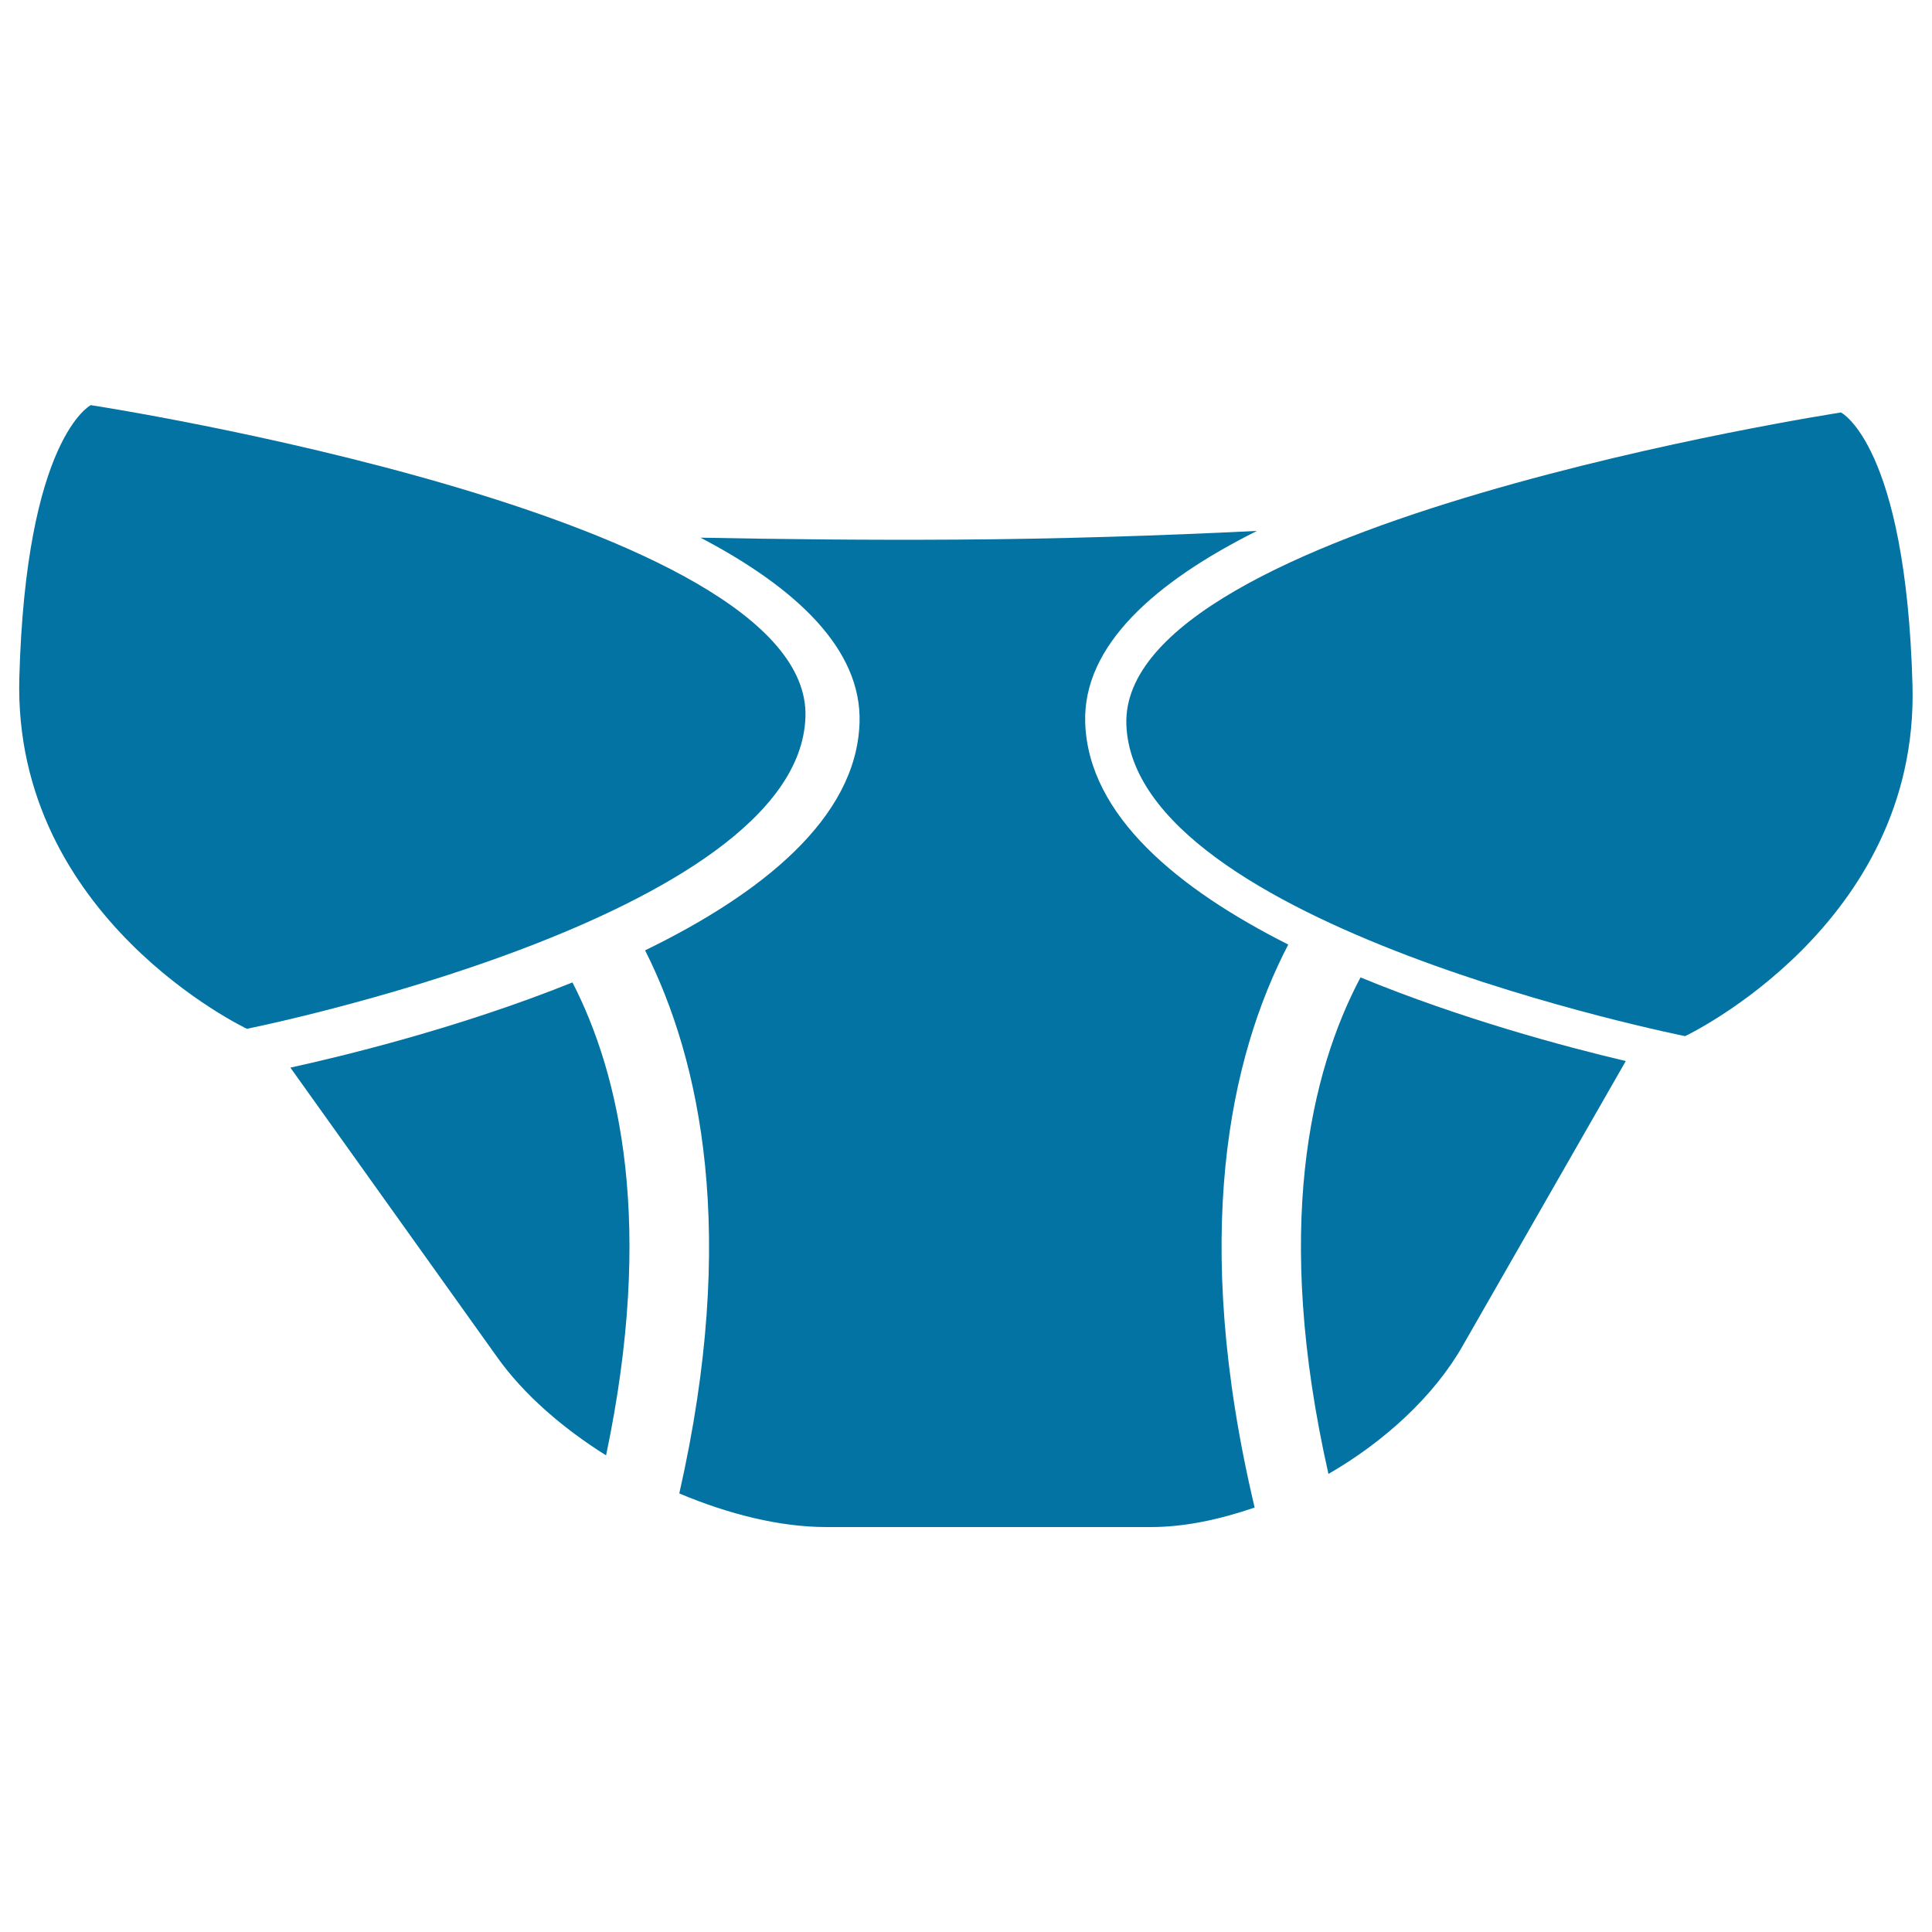
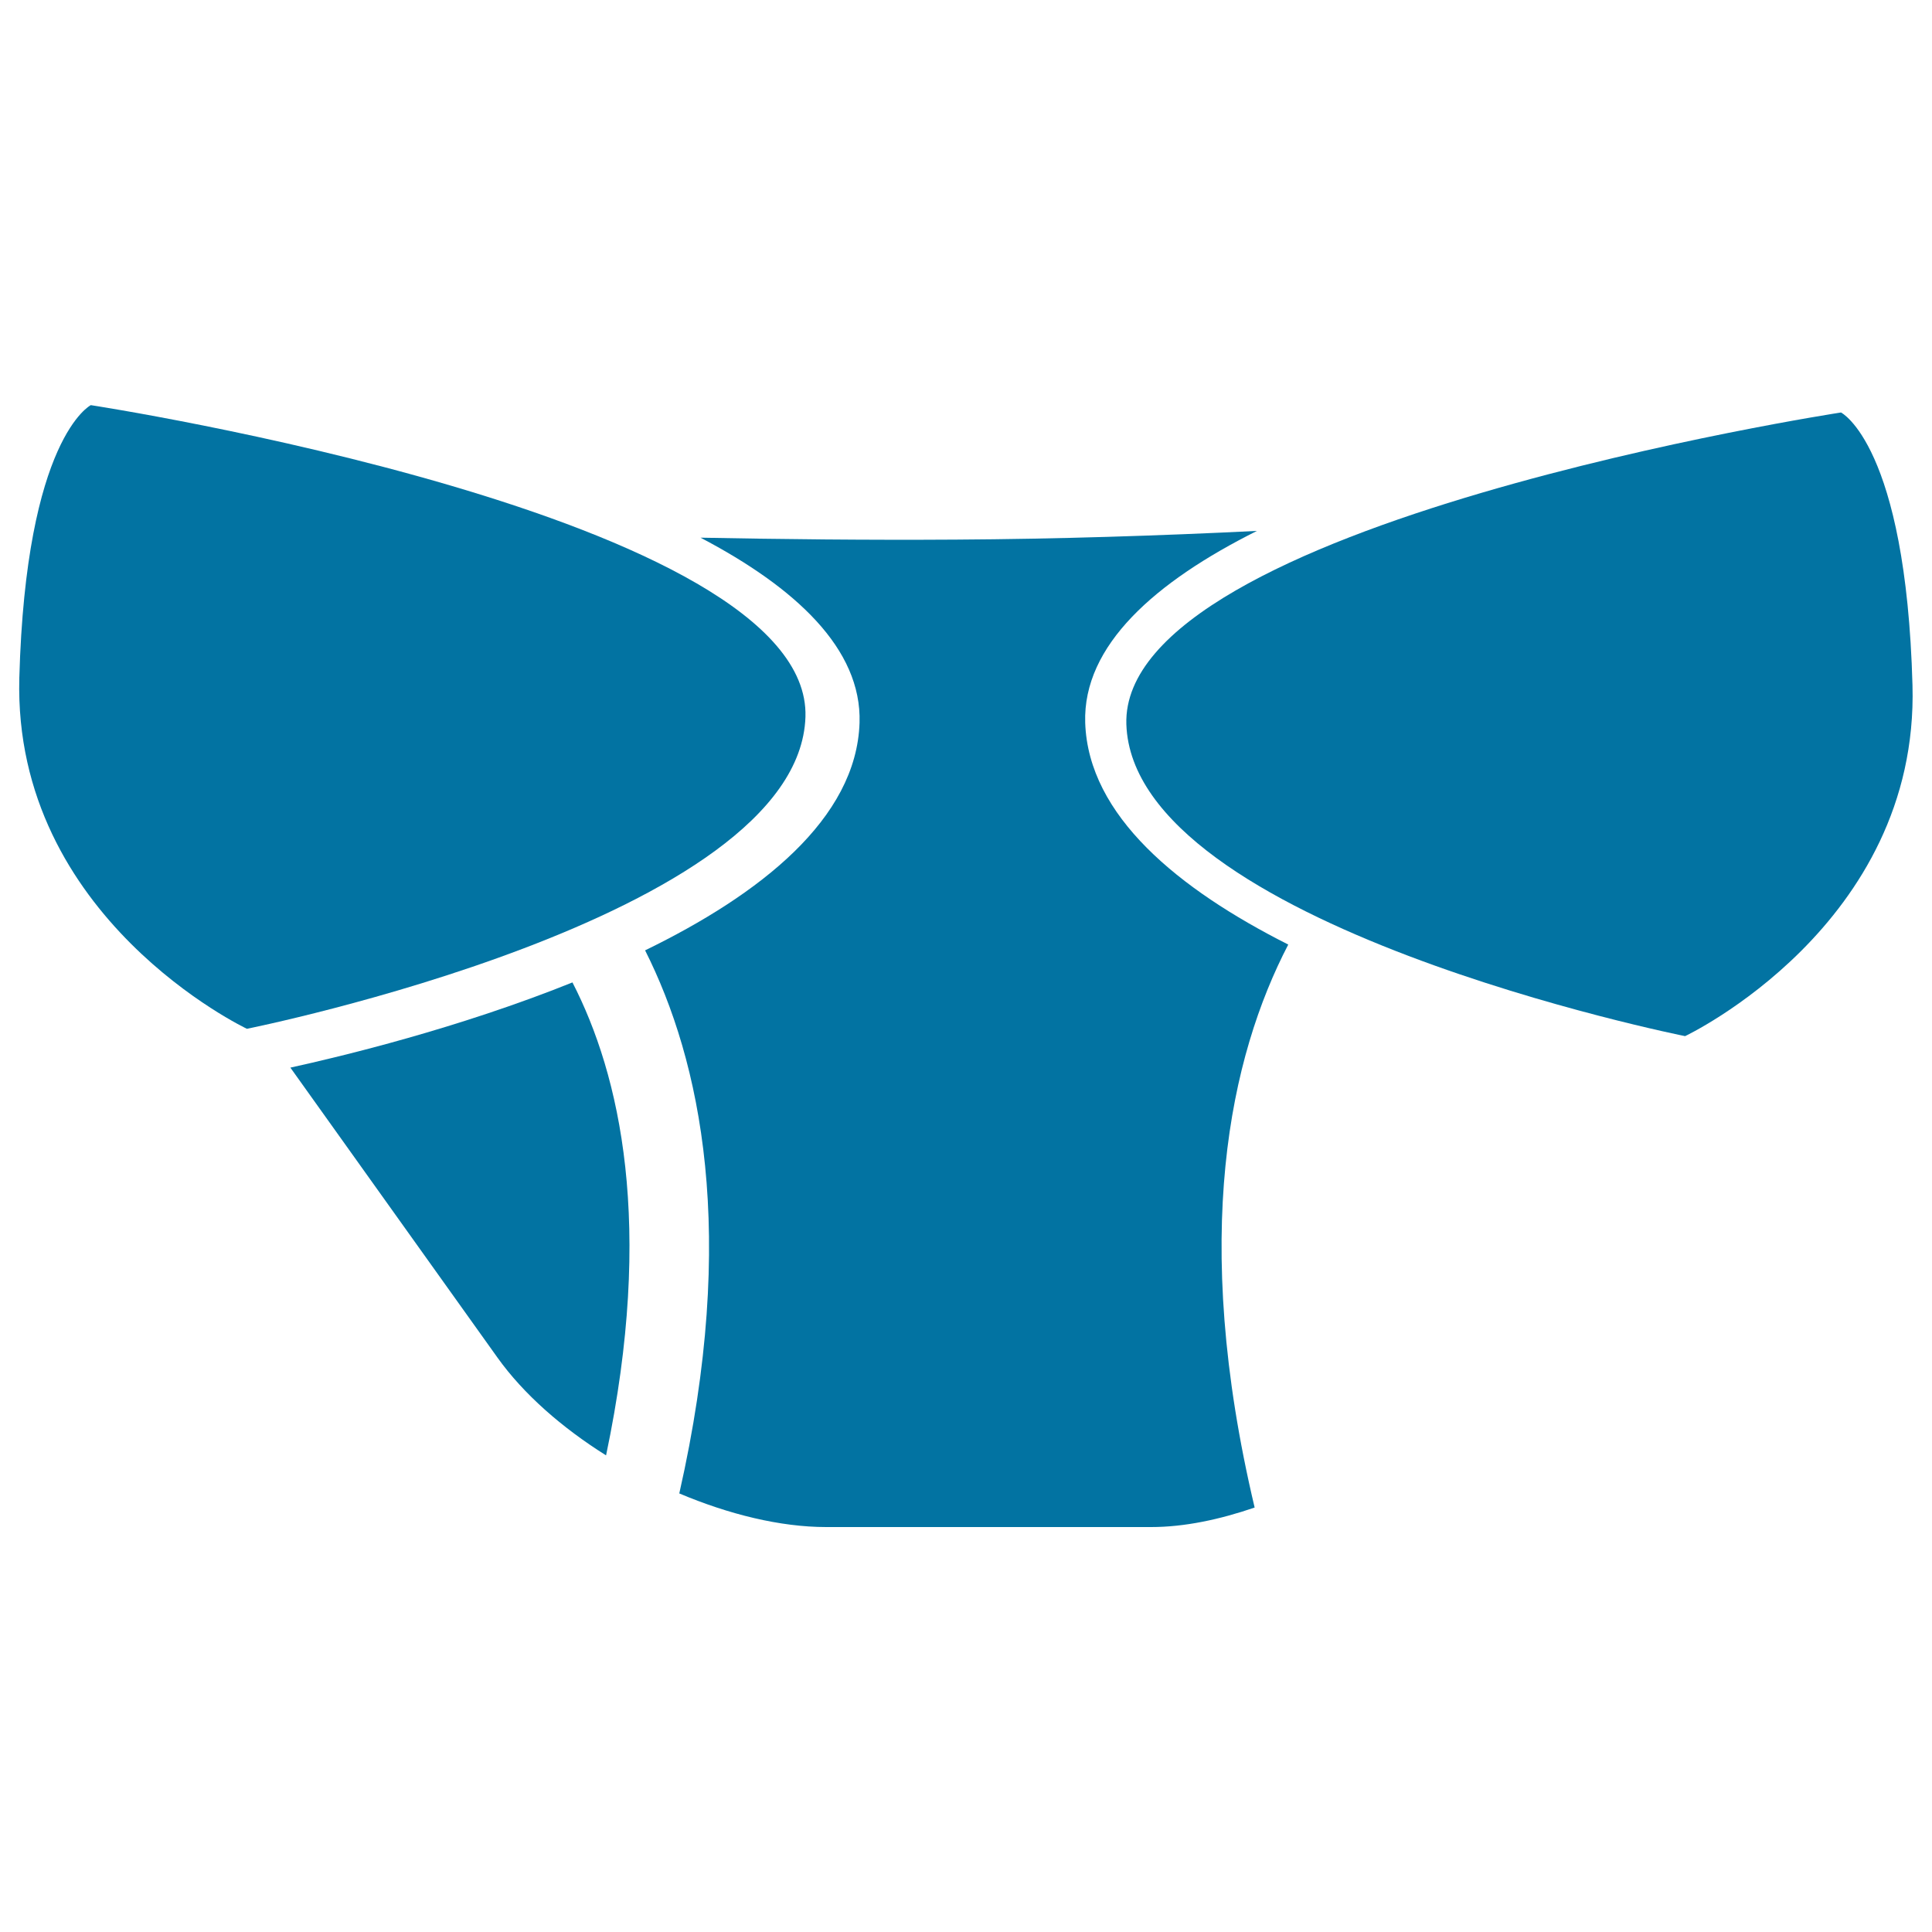
<svg xmlns="http://www.w3.org/2000/svg" viewBox="0 0 1000 1000" style="fill:#0273a2">
  <title>Cloth Diaper Silhouette SVG icon</title>
  <g>
    <g>
      <path d="M416.9,371.1c3.4-104.2-369.9-161.4-369.9-161.4s-33.6,16.8-37,141.2C6.7,475.3,127.8,532.5,127.8,532.5S413.5,475.3,416.9,371.1z" />
      <path d="M989.9,354.7c-3.4-124.4-37-141.2-37-141.2s-373.2,57.2-369.9,161.4c3.4,104.3,289.2,161.4,289.2,161.4S993.3,479.1,989.9,354.7z" />
      <path d="M333.9,491.9c28.7,57,48.2,146.6,17.7,281.1c25.6,10.8,52.2,17.4,76.1,17.4h168.1c17.3,0,35.5-3.9,53.6-10.1c-33.4-140.9-12.7-233.5,17.4-291.4c-56.7-28.6-103.5-66.6-105.1-114.8c-1.3-40.1,36.3-73,88.9-99.3c-50.6,2.5-103.9,4.2-155.7,4.5c-46.2,0.3-90.9-0.2-132.3-1c49,25.7,83.5,57.5,82.3,95.8C443.3,423.9,393.3,463,333.9,491.9z" />
      <path d="M313.7,753.3c25.1-119.4,7.2-197-17.4-244.8c-59.2,23.8-119.6,38.3-146,44.1l107.2,150.1C271,721.6,290.9,739,313.7,753.3z" />
-       <path d="M756.9,696.9l84.6-147.7c-31.8-7.5-85.4-21.9-137.3-43.3c-25.9,48.9-45.3,129.9-16.6,257C716.7,746.1,742.1,722.7,756.9,696.9z" />
    </g>
  </g>
</svg>